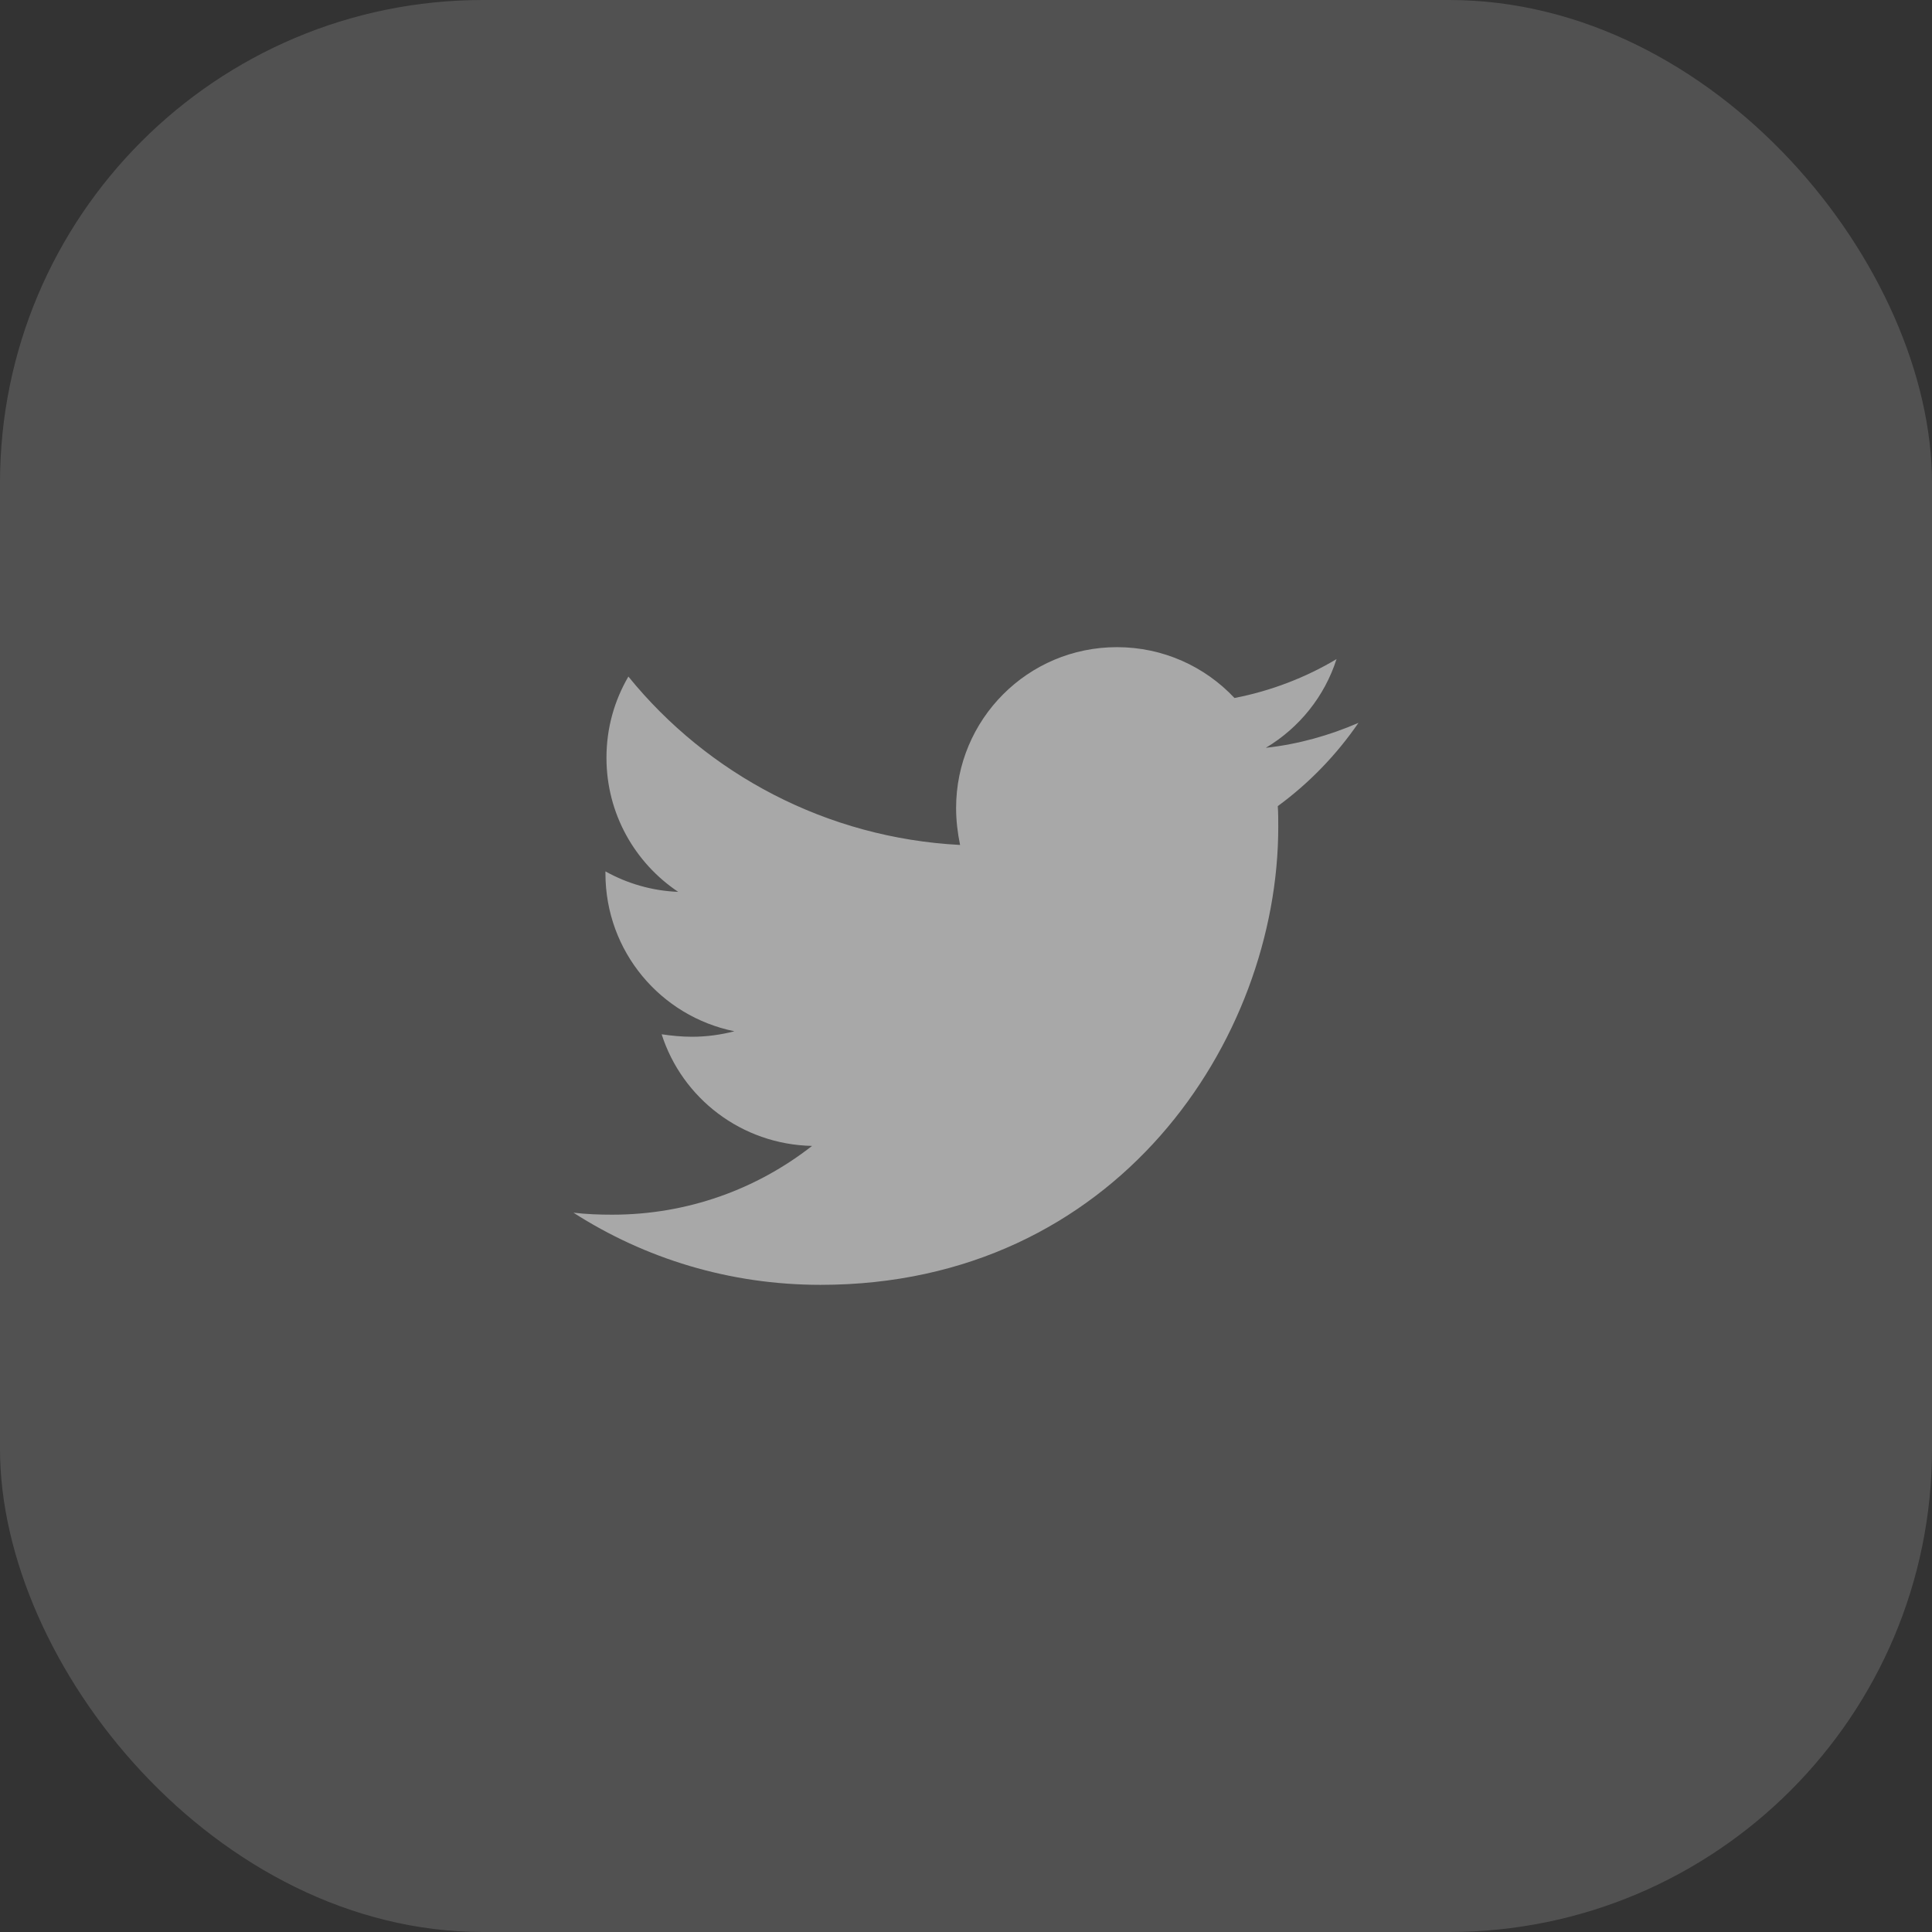
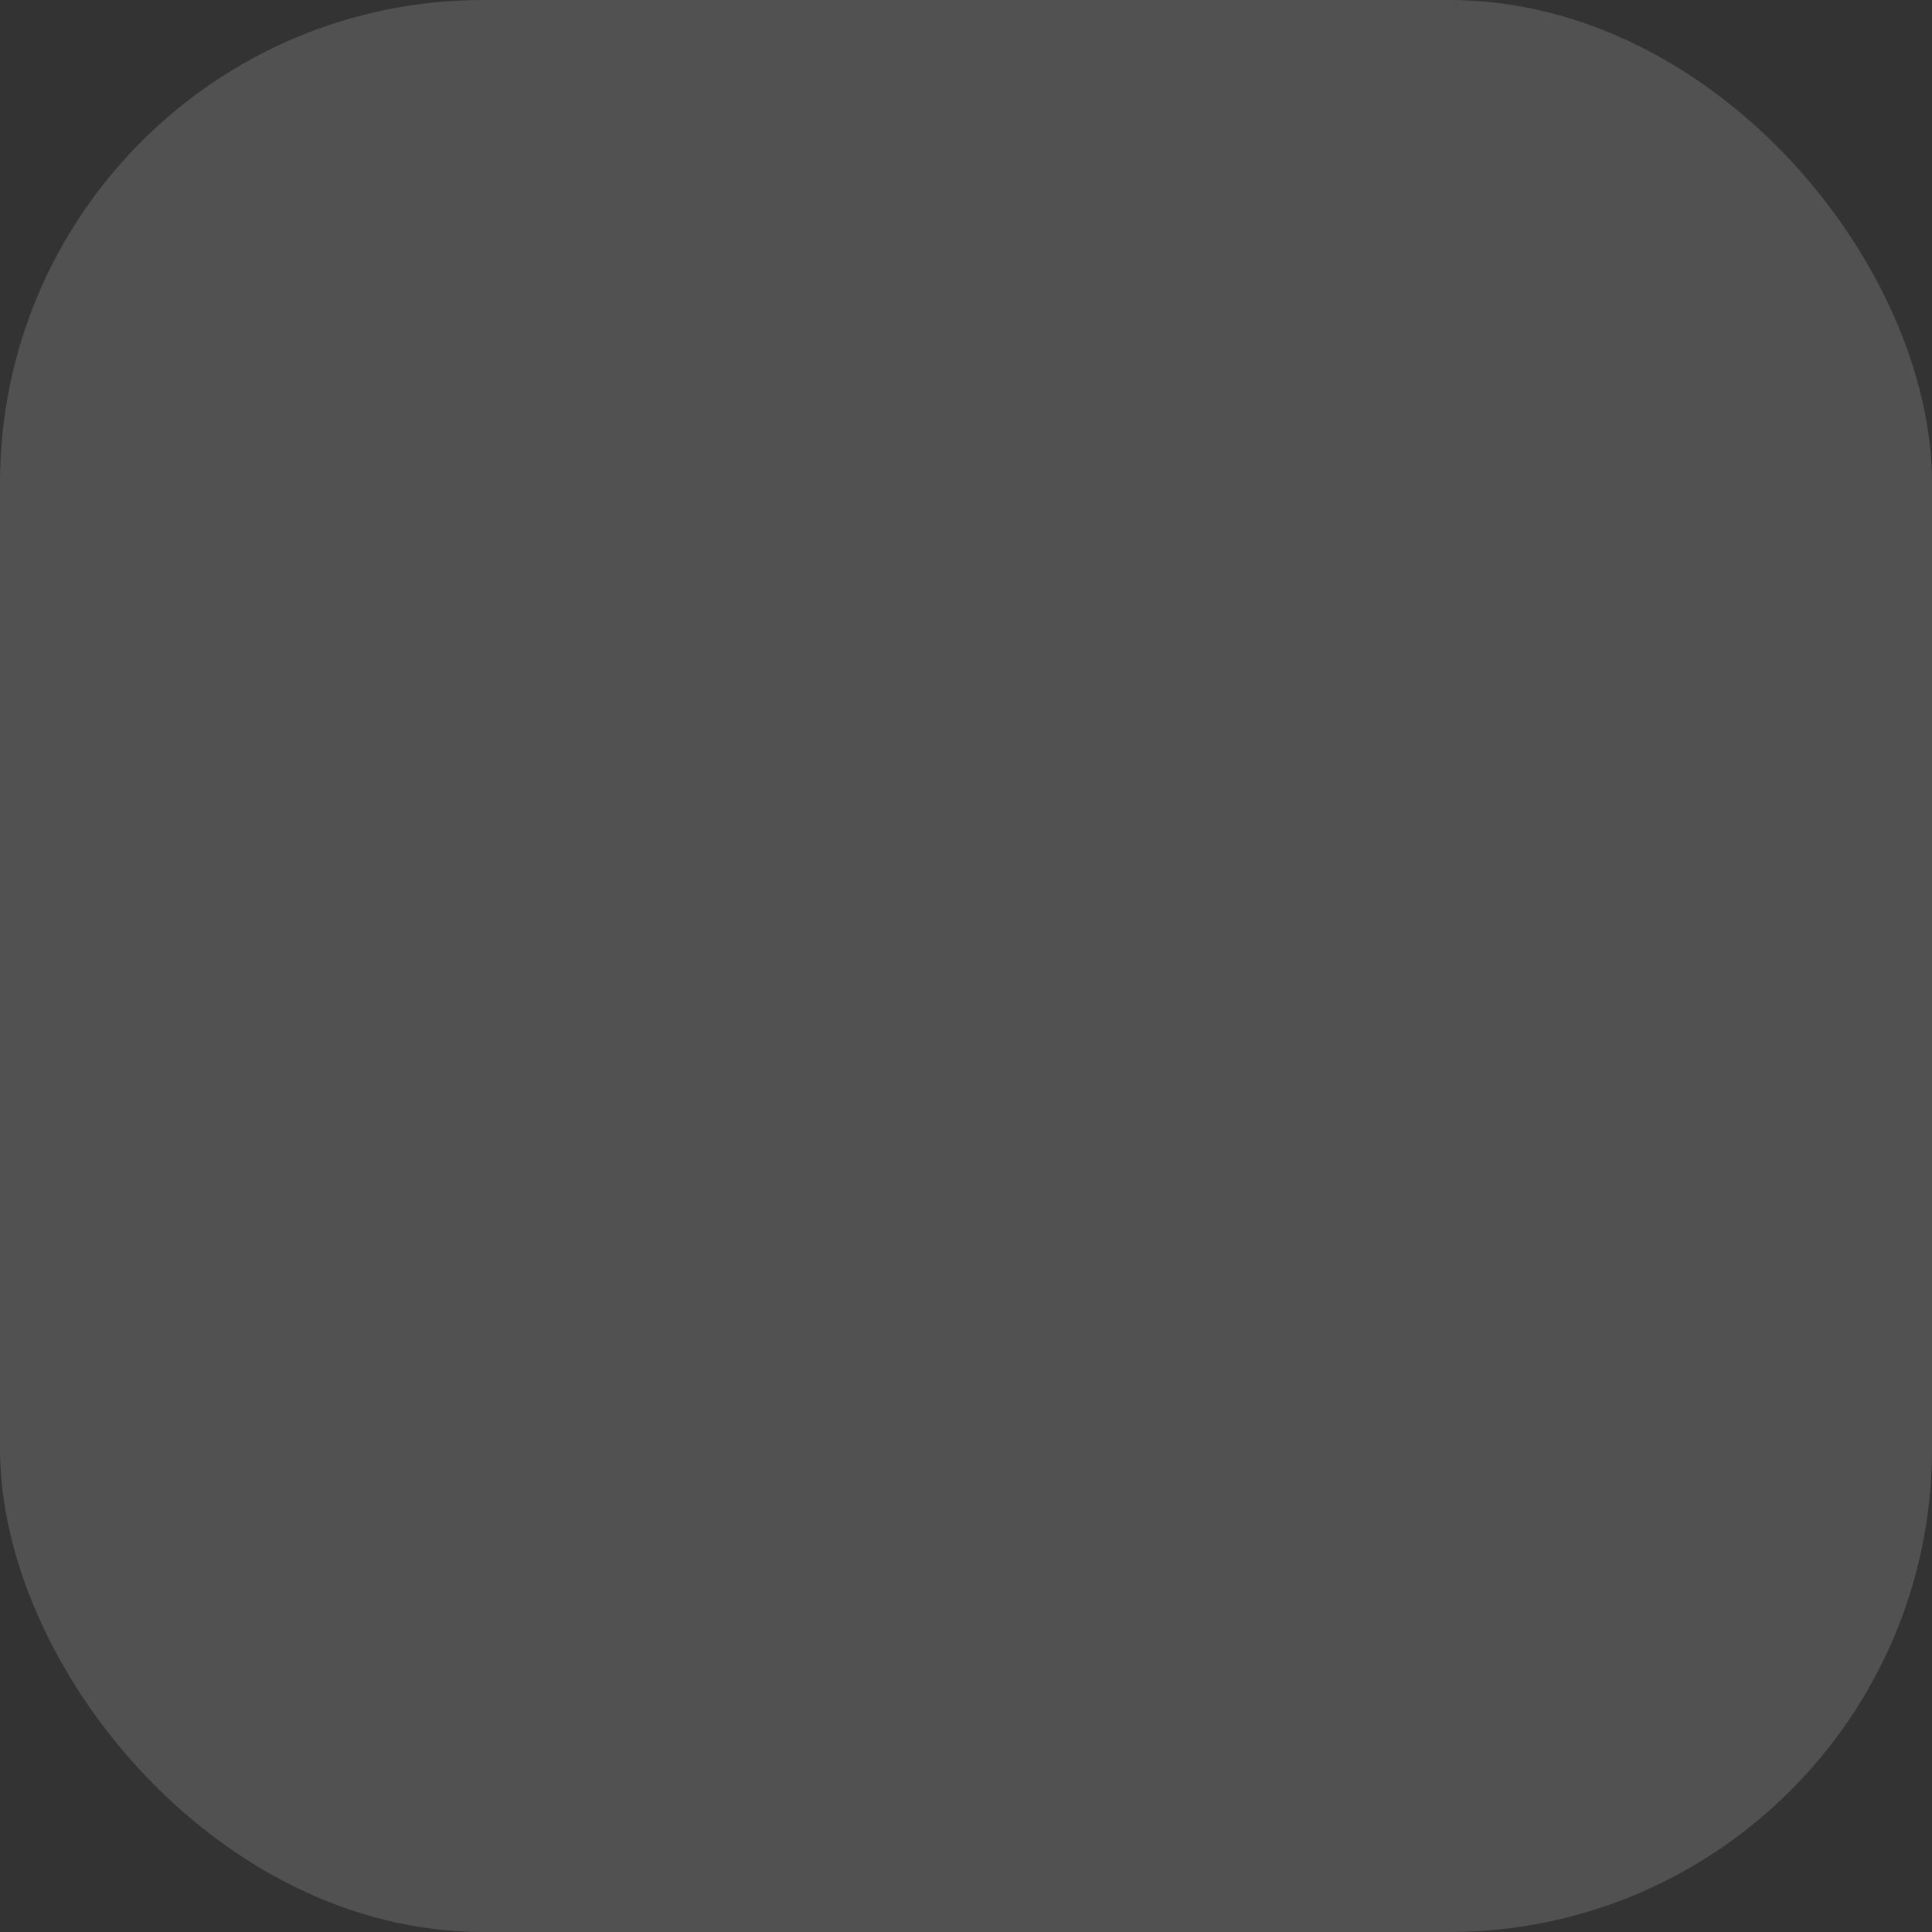
<svg xmlns="http://www.w3.org/2000/svg" width="32" height="32" viewBox="0 0 32 32" fill="none">
  <rect x="0" y="0" width="32" height="32" fill="#333333" stroke="none" />
  <rect width="32" height="32" rx="8" fill="white" fill-opacity="0.15" />
  <g opacity="0.5">
-     <path d="M22.5 11.973C22.022 12.18 21.502 12.328 20.966 12.386C21.519 12.056 21.939 11.536 22.137 10.917C21.627 11.222 21.048 11.445 20.447 11.561C19.959 11.041 19.267 10.719 18.5 10.719C17.023 10.719 15.836 11.916 15.836 13.384C15.836 13.591 15.861 13.797 15.902 13.995C13.691 13.88 11.719 12.823 10.408 11.206C10.177 11.603 10.045 12.056 10.045 12.552C10.045 13.477 10.516 14.292 11.233 14.772C10.795 14.755 10.383 14.631 10.028 14.433V14.466C10.028 15.761 10.944 16.834 12.164 17.081C11.941 17.139 11.701 17.172 11.463 17.172C11.289 17.172 11.125 17.155 10.959 17.131C11.297 18.188 12.28 18.955 13.45 18.98C12.534 19.697 11.387 20.119 10.142 20.119C9.919 20.119 9.712 20.111 9.498 20.086C10.68 20.844 12.081 21.281 13.591 21.281C18.491 21.281 21.172 17.222 21.172 13.698C21.172 13.583 21.172 13.467 21.164 13.352C21.683 12.972 22.137 12.502 22.5 11.973Z" fill="white" />
-   </g>
+     </g>
</svg>